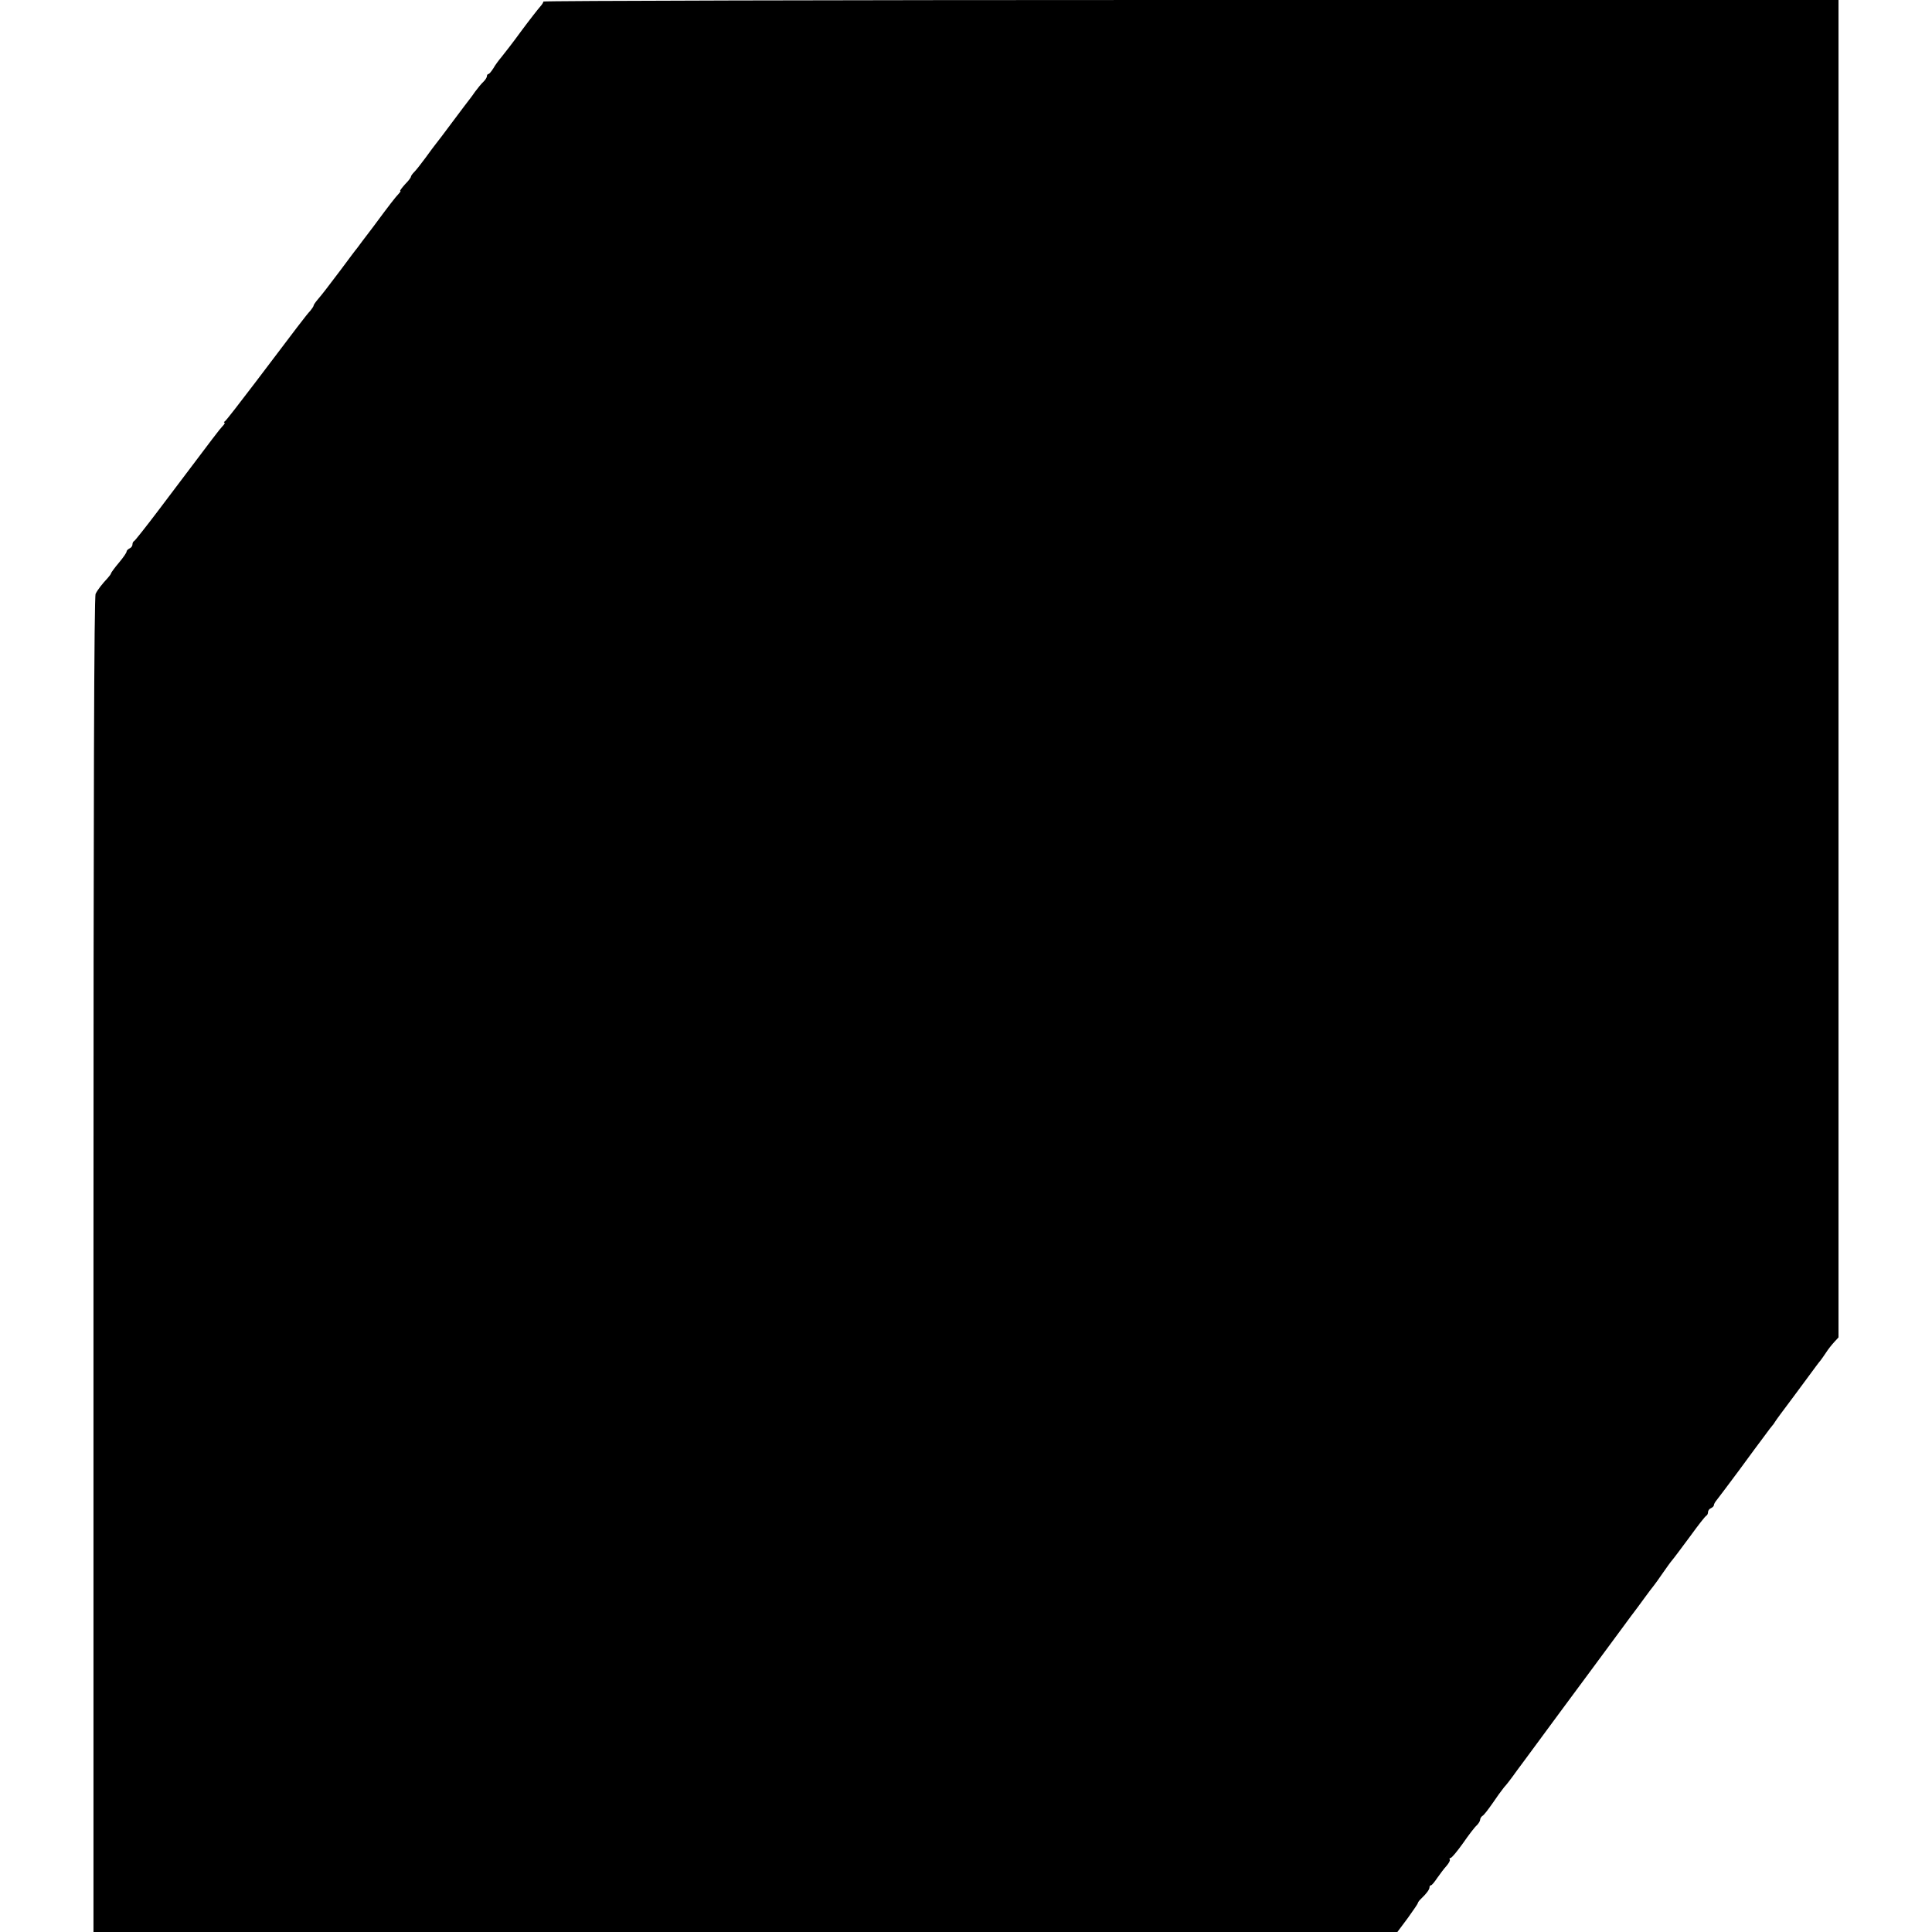
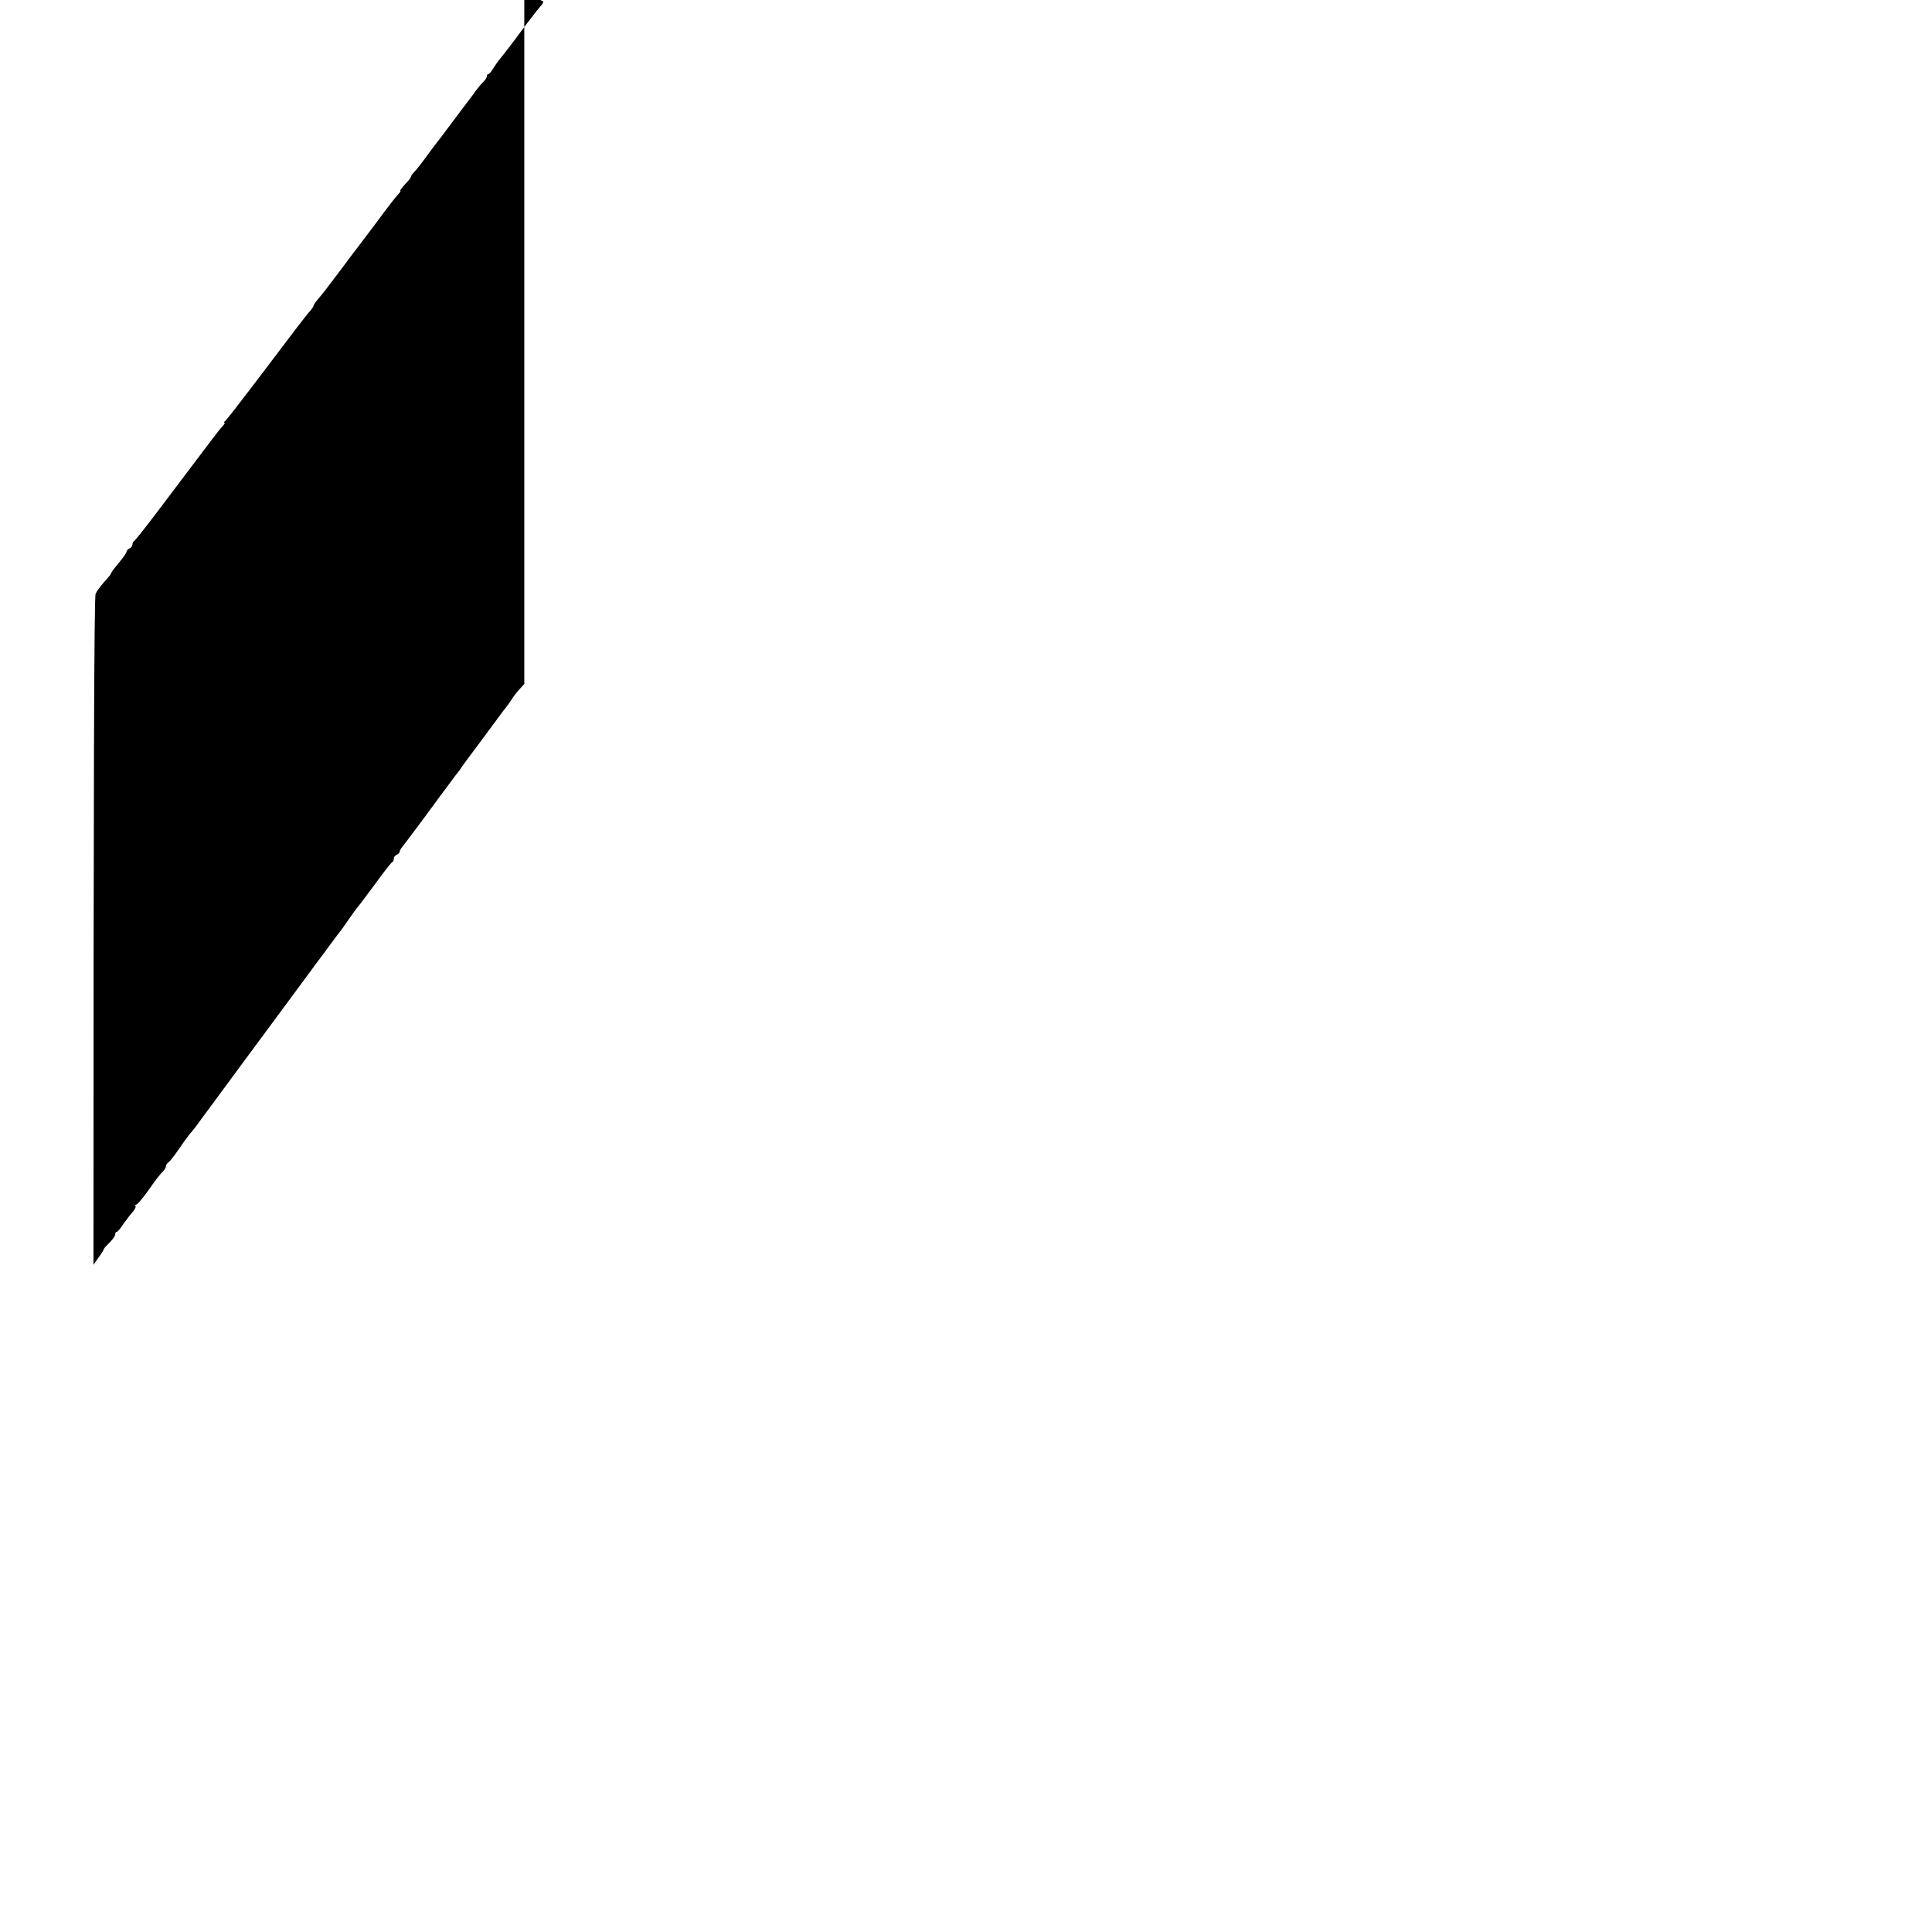
<svg xmlns="http://www.w3.org/2000/svg" version="1.0" width="992pt" height="992pt" viewBox="0 0 992 992" preserveAspectRatio="xMidYMid meet">
  <g transform="translate(0,992) scale(0.1,-0.1)" fill="#000000" stroke="none">
-     <path d="M2790 9912 c0 -5 -8 -17 -18 -28 -9 -10 -53 -66 -96 -124 -42 -58 -89 -118 -102 -134 -13 -15 -32 -41 -41 -57 -10 -16 -21 -29 -25 -29 -4 0 -8 -5 -8 -11 0 -7 -8 -19 -17 -28 -10 -9 -29 -32 -43 -51 -13 -19 -28 -39 -33 -45 -4 -5 -42 -55 -83 -110 -41 -55 -80 -107 -87 -115 -7 -8 -30 -40 -52 -70 -22 -30 -48 -63 -57 -72 -10 -10 -18 -21 -18 -25 0 -5 -14 -23 -31 -40 -16 -18 -27 -33 -24 -33 4 0 0 -6 -7 -14 -18 -19 -44 -52 -132 -171 -42 -55 -79 -104 -83 -110 -5 -5 -42 -55 -83 -110 -75 -99 -89 -118 -122 -157 -10 -12 -18 -24 -18 -28 0 -3 -8 -15 -17 -26 -20 -21 -69 -86 -283 -369 -79 -104 -148 -193 -154 -197 -6 -4 -8 -8 -4 -8 5 0 0 -9 -10 -19 -22 -25 -13 -13 -332 -436 -62 -82 -117 -151 -121 -153 -5 -2 -9 -10 -9 -18 0 -8 -7 -17 -15 -20 -8 -4 -15 -11 -15 -16 0 -6 -18 -32 -40 -58 -22 -26 -40 -51 -40 -54 0 -3 -8 -14 -17 -24 -28 -30 -51 -59 -62 -81 -8 -14 -11 -1016 -11 -3445 l0 -3426 3348 0 3347 0 53 71 c28 39 52 74 52 77 0 4 8 15 18 24 27 26 42 46 42 58 0 5 3 10 8 10 4 0 18 17 32 38 14 20 35 48 47 61 12 14 20 28 17 33 -3 4 -1 8 4 8 6 0 34 34 64 76 29 42 61 84 71 92 9 9 17 22 17 29 0 6 6 16 13 20 7 4 29 33 50 63 20 30 47 67 59 82 13 14 32 39 43 54 11 15 38 53 61 83 111 151 259 351 359 486 61 83 131 177 155 210 24 33 48 65 52 70 5 6 26 35 48 65 22 30 45 61 52 69 6 8 27 36 45 63 19 27 40 57 48 66 8 9 49 64 92 122 42 58 80 107 85 108 4 2 8 10 8 18 0 8 7 17 15 20 8 4 15 10 15 15 0 5 6 17 14 26 8 10 60 79 115 153 54 74 114 155 133 180 18 25 35 47 38 50 3 3 10 12 15 21 9 14 29 41 95 129 10 14 44 59 74 100 30 41 59 80 64 85 5 6 17 24 28 40 10 16 29 40 42 54 l22 24 0 3433 0 3434 -3325 0 c-1829 0 -3325 -4 -3325 -8z" />
+     <path d="M2790 9912 c0 -5 -8 -17 -18 -28 -9 -10 -53 -66 -96 -124 -42 -58 -89 -118 -102 -134 -13 -15 -32 -41 -41 -57 -10 -16 -21 -29 -25 -29 -4 0 -8 -5 -8 -11 0 -7 -8 -19 -17 -28 -10 -9 -29 -32 -43 -51 -13 -19 -28 -39 -33 -45 -4 -5 -42 -55 -83 -110 -41 -55 -80 -107 -87 -115 -7 -8 -30 -40 -52 -70 -22 -30 -48 -63 -57 -72 -10 -10 -18 -21 -18 -25 0 -5 -14 -23 -31 -40 -16 -18 -27 -33 -24 -33 4 0 0 -6 -7 -14 -18 -19 -44 -52 -132 -171 -42 -55 -79 -104 -83 -110 -5 -5 -42 -55 -83 -110 -75 -99 -89 -118 -122 -157 -10 -12 -18 -24 -18 -28 0 -3 -8 -15 -17 -26 -20 -21 -69 -86 -283 -369 -79 -104 -148 -193 -154 -197 -6 -4 -8 -8 -4 -8 5 0 0 -9 -10 -19 -22 -25 -13 -13 -332 -436 -62 -82 -117 -151 -121 -153 -5 -2 -9 -10 -9 -18 0 -8 -7 -17 -15 -20 -8 -4 -15 -11 -15 -16 0 -6 -18 -32 -40 -58 -22 -26 -40 -51 -40 -54 0 -3 -8 -14 -17 -24 -28 -30 -51 -59 -62 -81 -8 -14 -11 -1016 -11 -3445 c28 39 52 74 52 77 0 4 8 15 18 24 27 26 42 46 42 58 0 5 3 10 8 10 4 0 18 17 32 38 14 20 35 48 47 61 12 14 20 28 17 33 -3 4 -1 8 4 8 6 0 34 34 64 76 29 42 61 84 71 92 9 9 17 22 17 29 0 6 6 16 13 20 7 4 29 33 50 63 20 30 47 67 59 82 13 14 32 39 43 54 11 15 38 53 61 83 111 151 259 351 359 486 61 83 131 177 155 210 24 33 48 65 52 70 5 6 26 35 48 65 22 30 45 61 52 69 6 8 27 36 45 63 19 27 40 57 48 66 8 9 49 64 92 122 42 58 80 107 85 108 4 2 8 10 8 18 0 8 7 17 15 20 8 4 15 10 15 15 0 5 6 17 14 26 8 10 60 79 115 153 54 74 114 155 133 180 18 25 35 47 38 50 3 3 10 12 15 21 9 14 29 41 95 129 10 14 44 59 74 100 30 41 59 80 64 85 5 6 17 24 28 40 10 16 29 40 42 54 l22 24 0 3433 0 3434 -3325 0 c-1829 0 -3325 -4 -3325 -8z" />
  </g>
</svg>